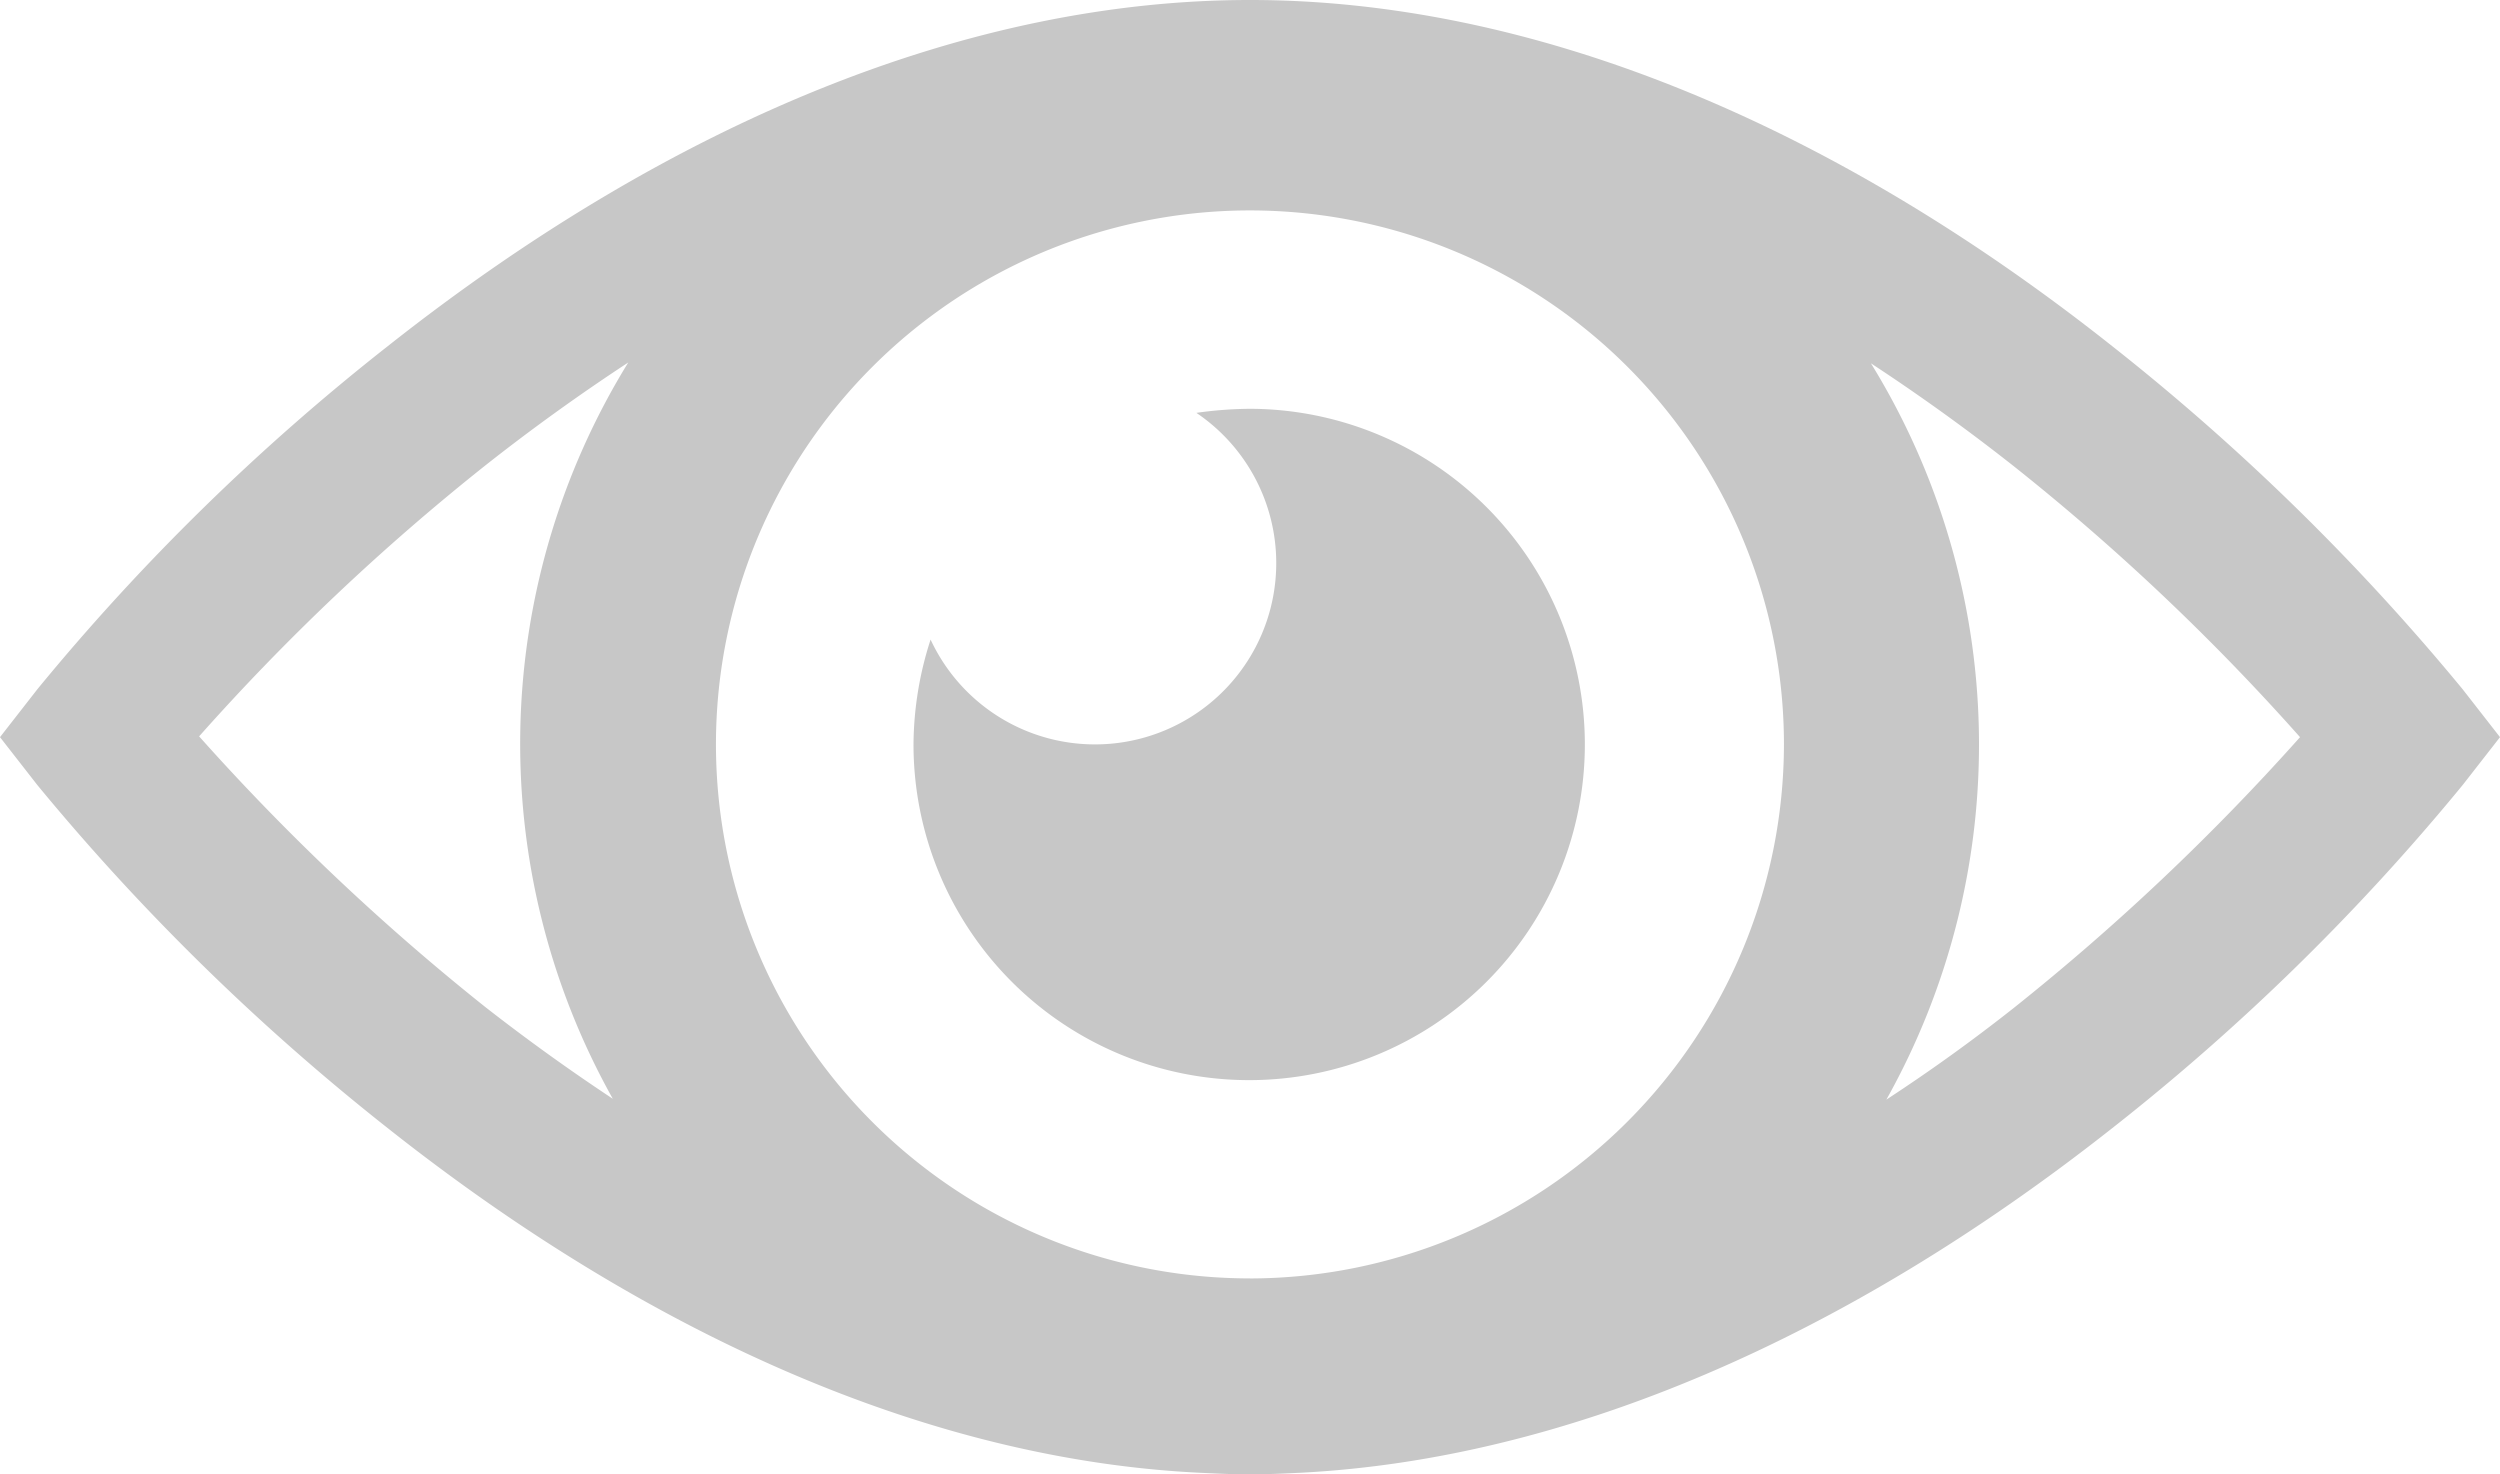
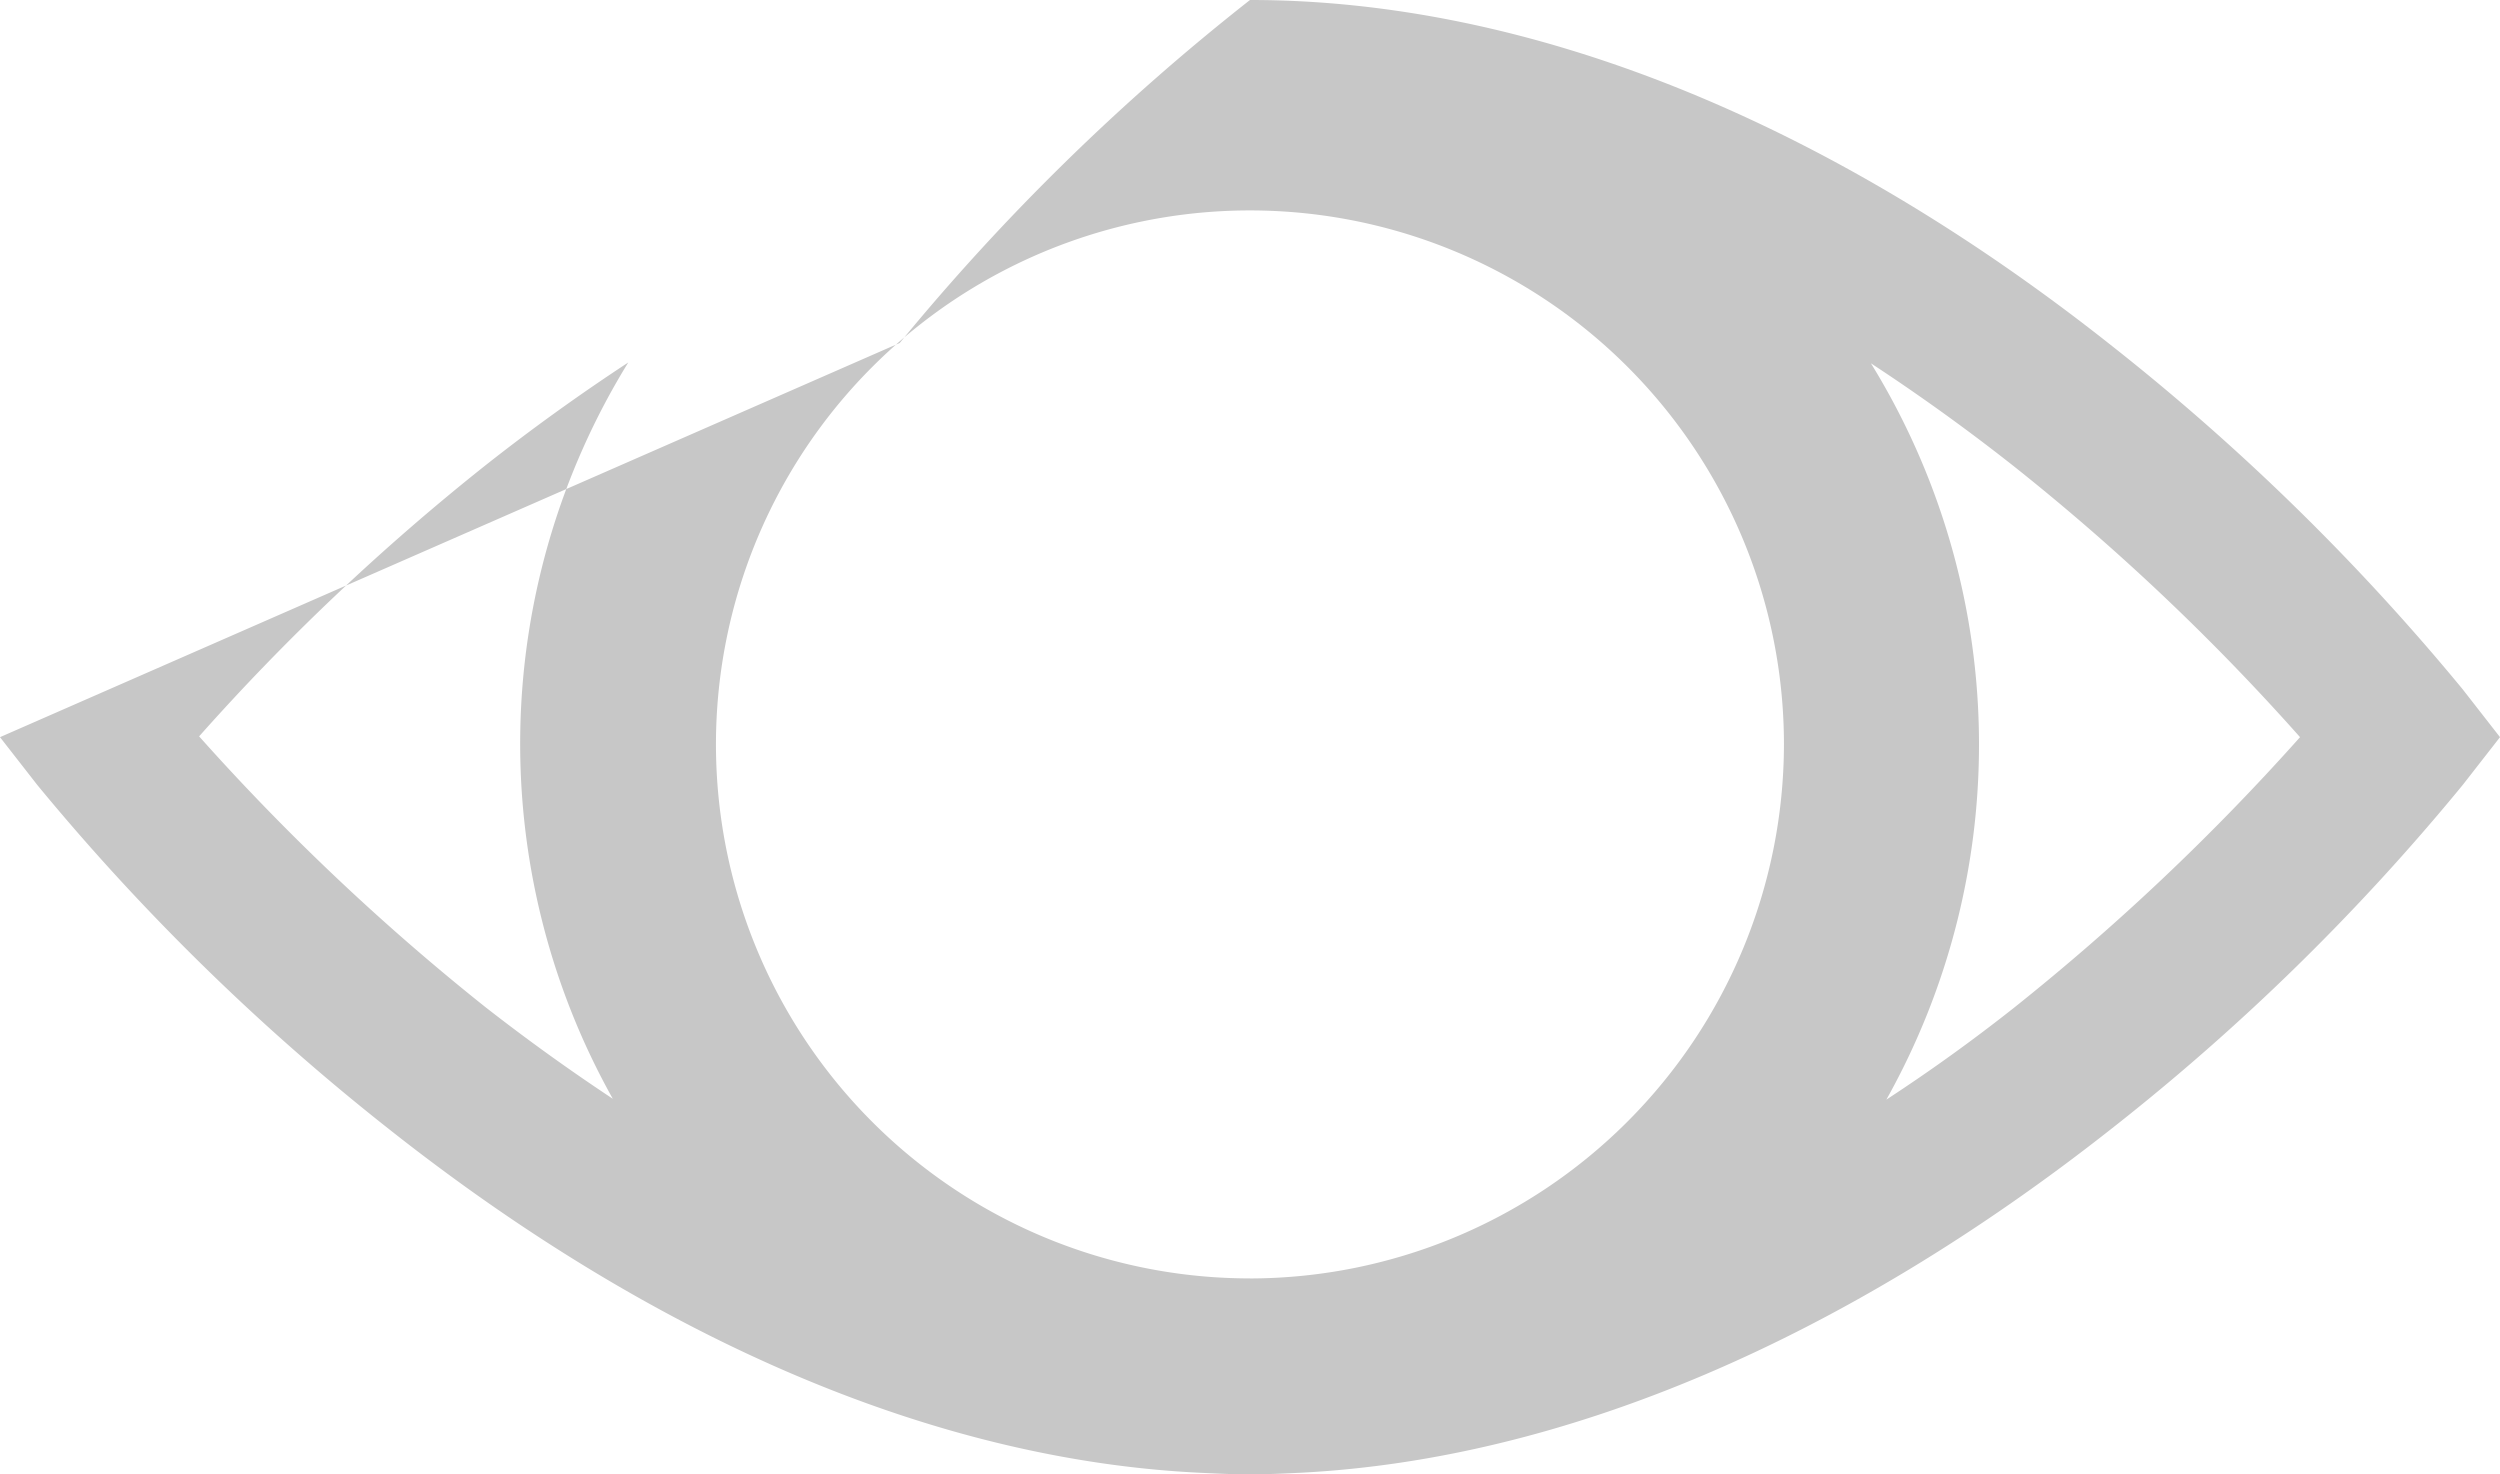
<svg xmlns="http://www.w3.org/2000/svg" width="54.734" height="32.278">
  <g data-name="Group 251" fill="#c7c7c7">
-     <path data-name="Path 2368" d="M27.367 8.95a8.7 8.7 0 00-1.174.089 3.969 3.969 0 11-5.819 4.964 7.564 7.564 0 00-.374 2.3 7.349 7.349 0 107.367-7.353z" />
-     <path data-name="Path 2369" d="M53.915 15.089a50.249 50.249 0 00-7.669-7.509C39.983 2.616 33.452 0 27.367 0s-12.6 2.616-18.879 7.58a49.323 49.323 0 00-7.669 7.509L0 16.139l.819 1.05a50.247 50.247 0 007.669 7.509c5.89 4.662 12.011 7.26 17.758 7.545.374.018.747.036 1.121.036s.747-.018 1.121-.036c5.747-.3 11.868-2.9 17.758-7.545a49.319 49.319 0 007.669-7.509l.819-1.05zm-26.548 12.9A11.691 11.691 0 1139.057 16.3a11.71 11.71 0 01-11.69 11.69zM4.36 16.121a49.831 49.831 0 016.281-5.943 44.083 44.083 0 013.114-2.242 15.907 15.907 0 00-.338 16.121 44.054 44.054 0 01-2.794-2.011 50.808 50.808 0 01-6.264-5.925zm39.733 5.943a38.053 38.053 0 01-2.794 2.011 15.907 15.907 0 00-.338-16.121 44.083 44.083 0 013.114 2.242 49.836 49.836 0 016.281 5.943 50.883 50.883 0 01-6.263 5.925z" />
+     <path data-name="Path 2369" d="M53.915 15.089a50.249 50.249 0 00-7.669-7.509C39.983 2.616 33.452 0 27.367 0a49.323 49.323 0 00-7.669 7.509L0 16.139l.819 1.05a50.247 50.247 0 007.669 7.509c5.89 4.662 12.011 7.26 17.758 7.545.374.018.747.036 1.121.036s.747-.018 1.121-.036c5.747-.3 11.868-2.9 17.758-7.545a49.319 49.319 0 007.669-7.509l.819-1.05zm-26.548 12.9A11.691 11.691 0 1139.057 16.3a11.71 11.71 0 01-11.69 11.69zM4.36 16.121a49.831 49.831 0 016.281-5.943 44.083 44.083 0 013.114-2.242 15.907 15.907 0 00-.338 16.121 44.054 44.054 0 01-2.794-2.011 50.808 50.808 0 01-6.264-5.925zm39.733 5.943a38.053 38.053 0 01-2.794 2.011 15.907 15.907 0 00-.338-16.121 44.083 44.083 0 013.114 2.242 49.836 49.836 0 016.281 5.943 50.883 50.883 0 01-6.263 5.925z" />
  </g>
</svg>